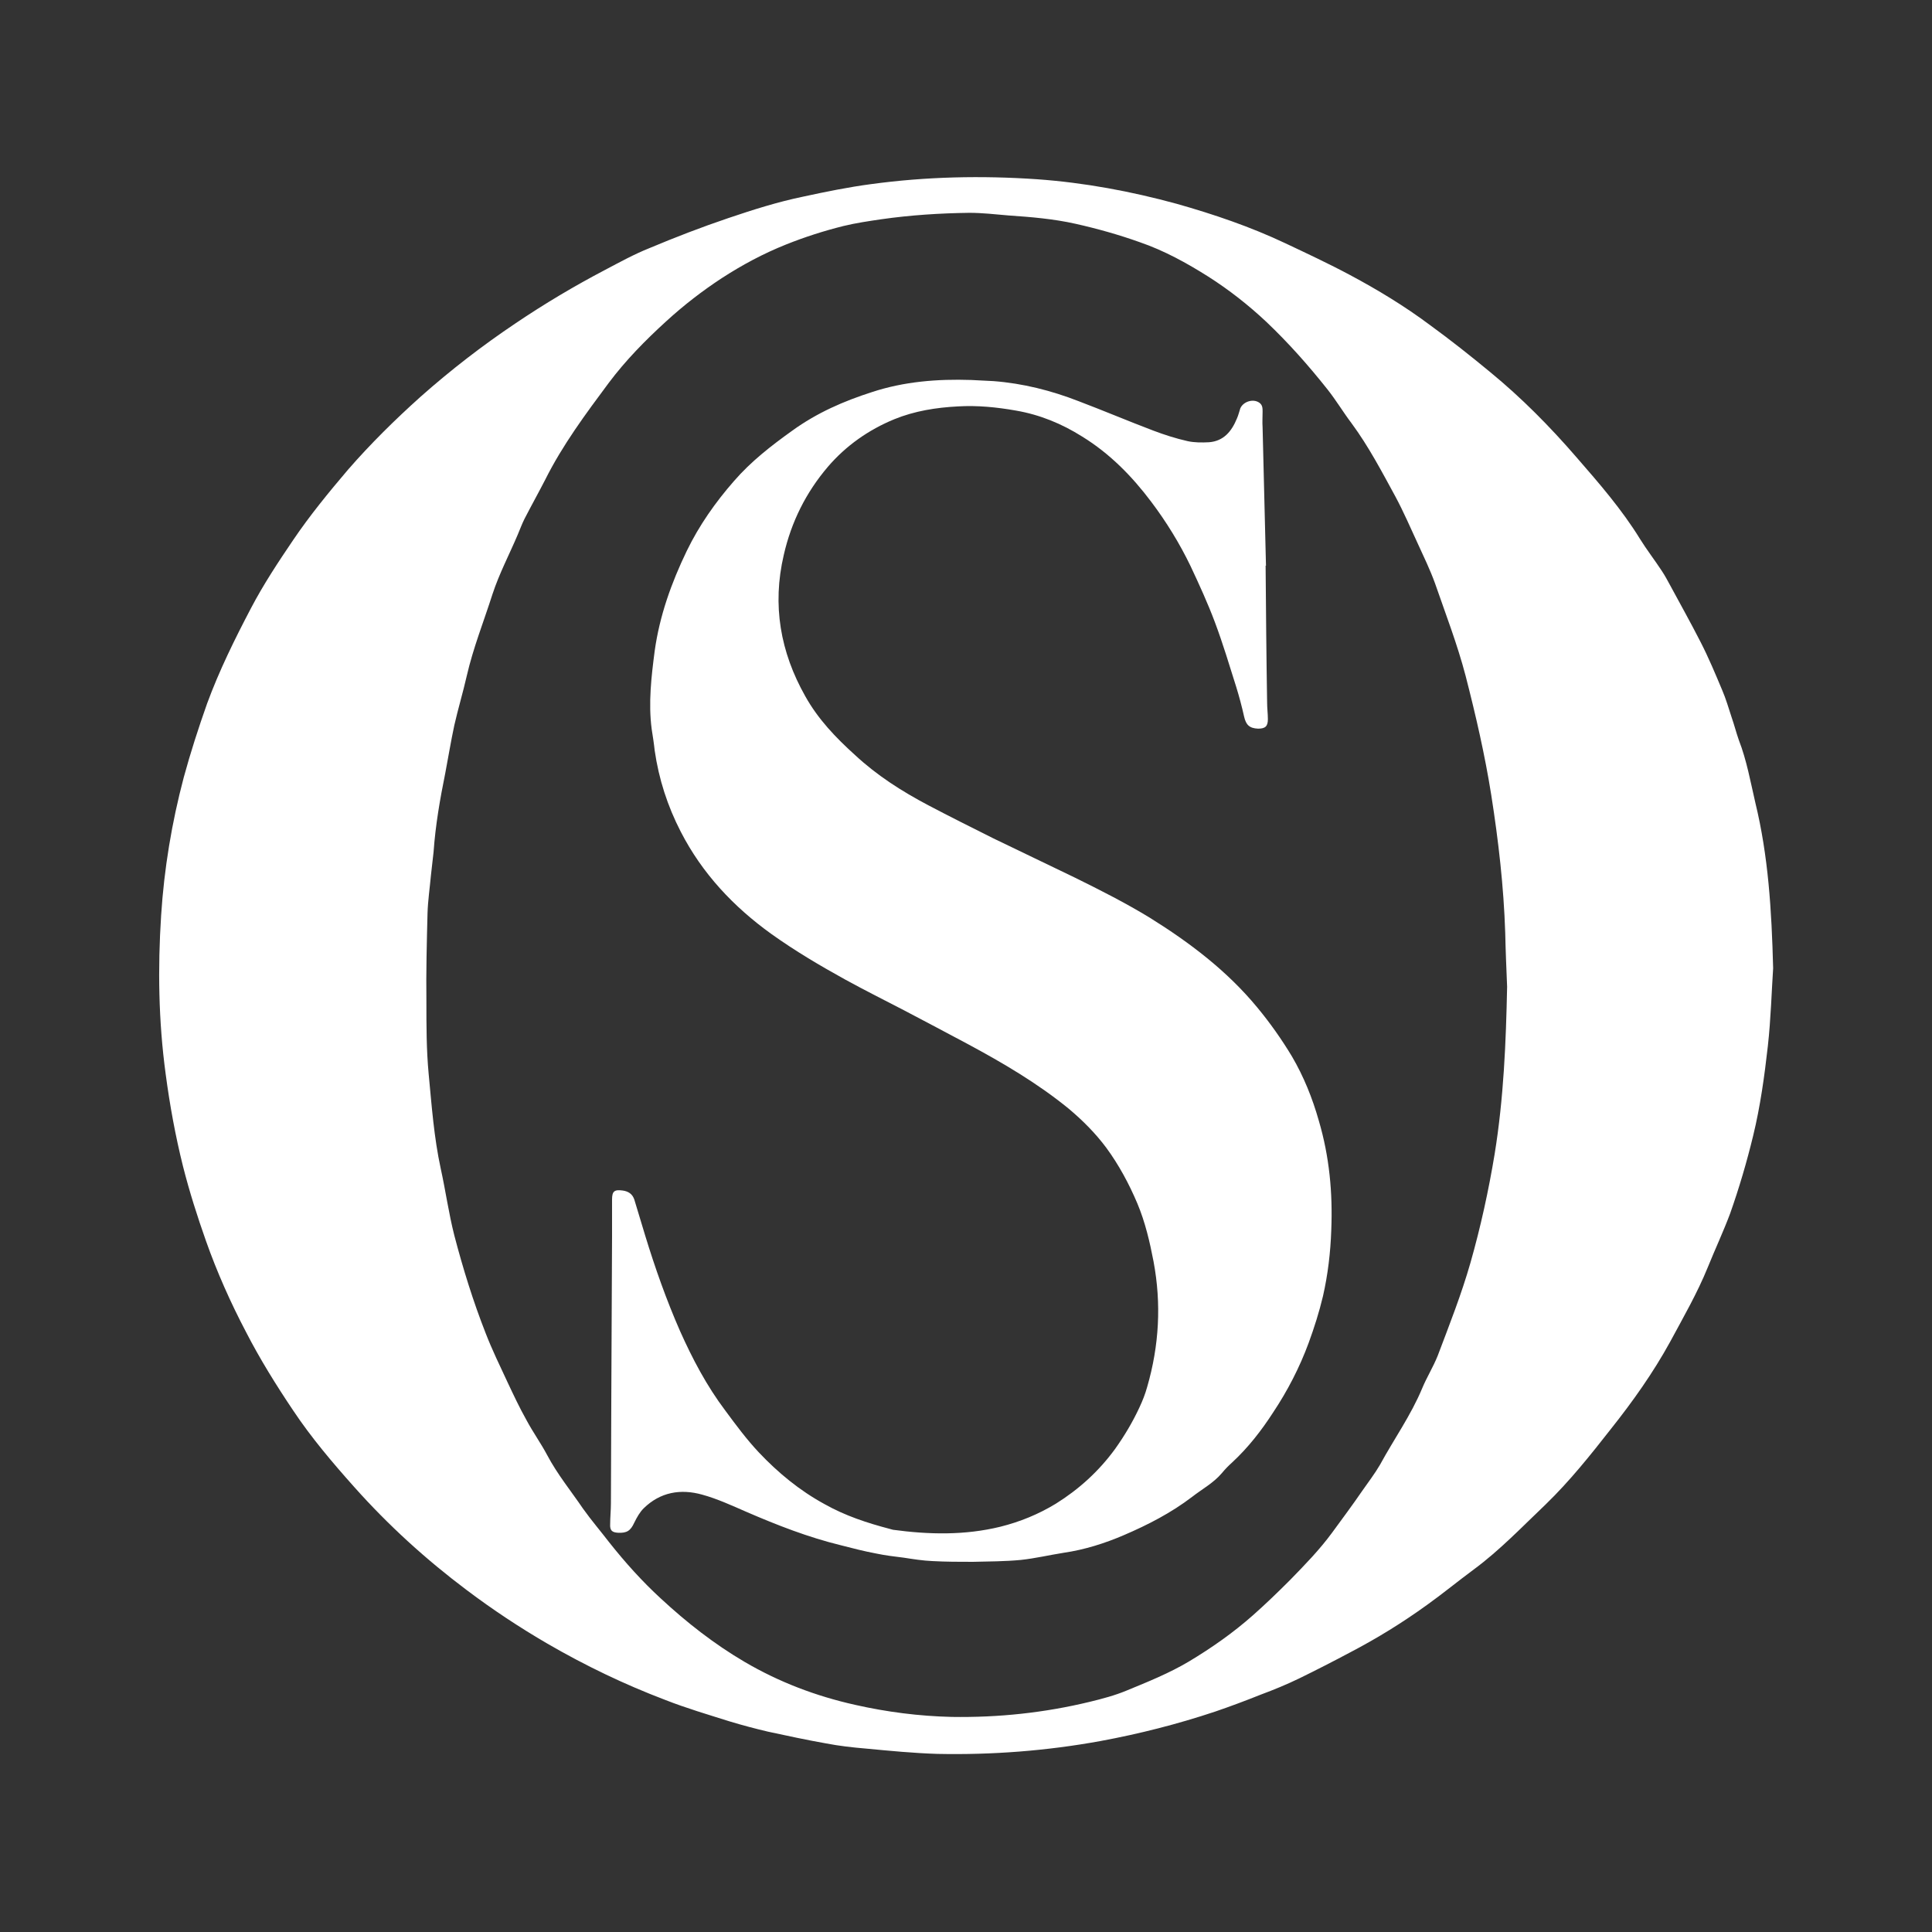
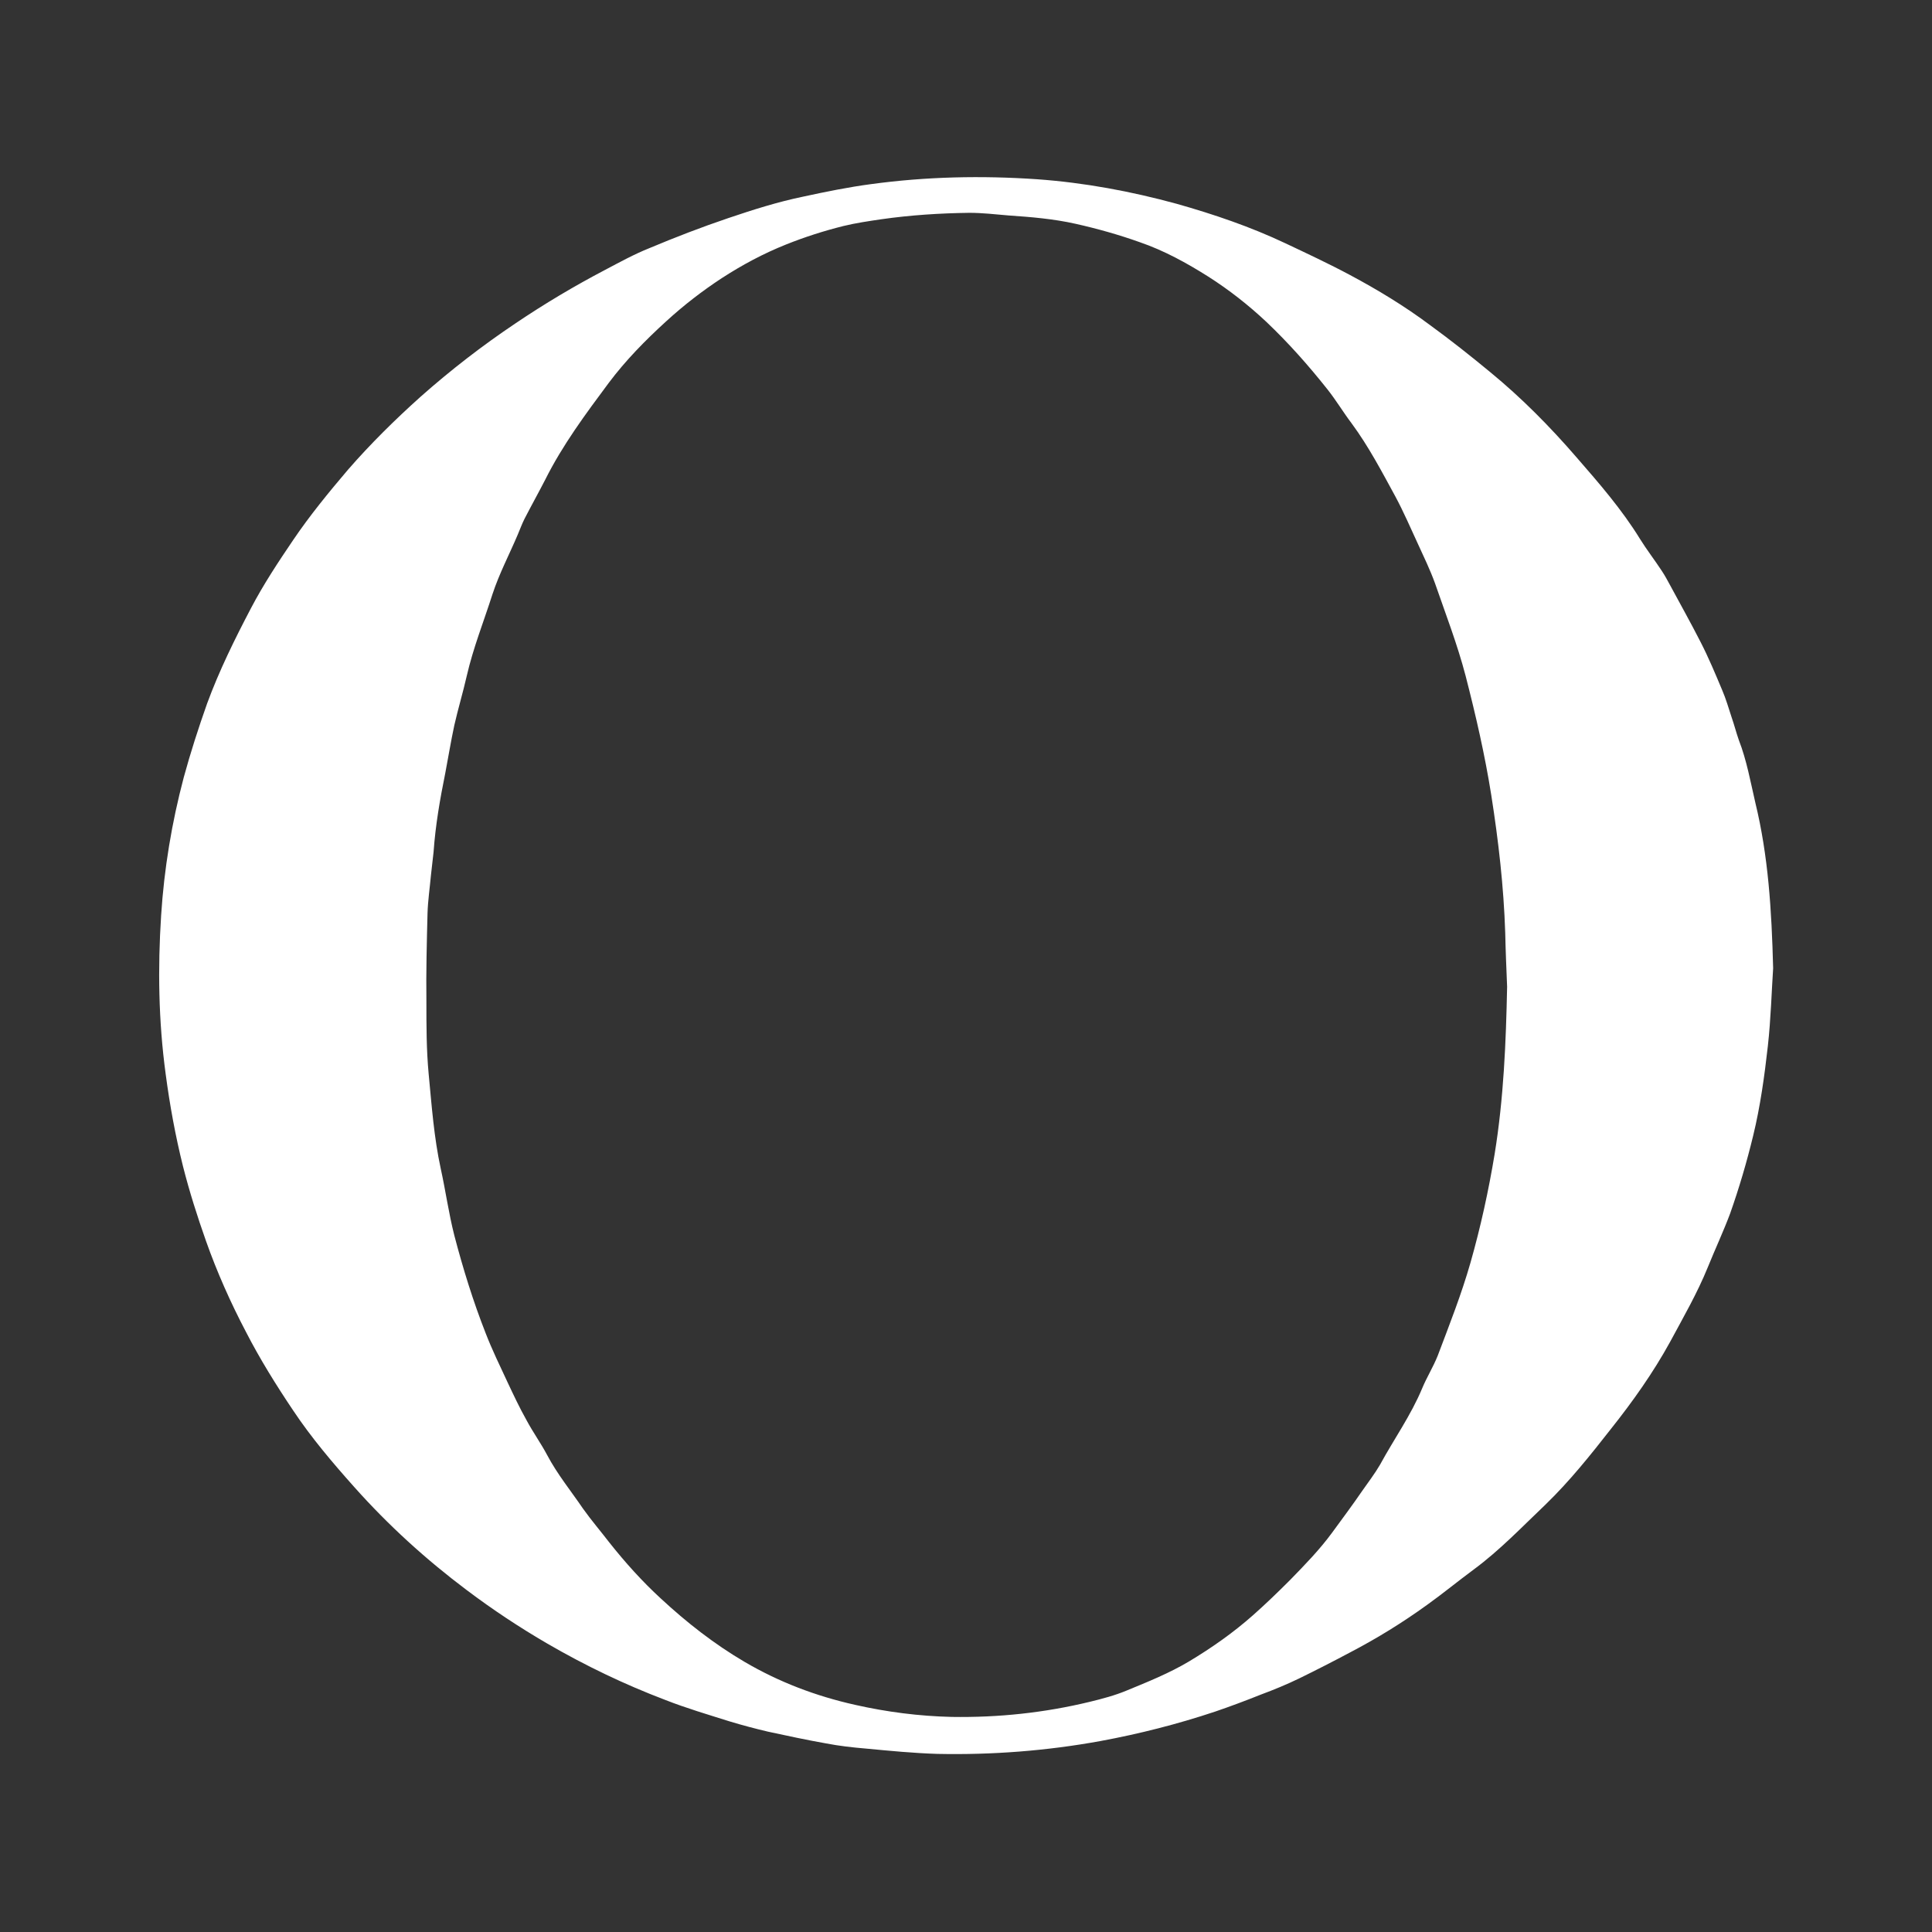
<svg xmlns="http://www.w3.org/2000/svg" version="1.1" id="Layer_1" x="0px" y="0px" viewBox="0 0 512 512" style="enable-background:new 0 0 512 512;" xml:space="preserve">
  <rect x="0" y="0" width="512" height="512" fill="#333333" stroke="none" />
  <style type="text/css"> .st0{fill:#FFFFFF;} </style>
  <g>
    <path class="st0" d="M469.9,256.6c-0.4,6-0.6,13.4-1.4,20.6c-0.9,8-2,16-3.9,23.8c-1.7,7-3.7,13.8-6.1,20.6 c-1.8,4.8-4,9.5-5.9,14.2c-2.8,6.9-6.5,13.3-10,19.8c-4.5,8.2-9.9,15.8-15.7,23.1c-5.4,6.9-10.9,13.8-17.3,20 c-6.2,5.9-12.1,12.1-19,17.2c-4.2,3.1-8.2,6.4-12.4,9.4c-6.5,4.7-13.3,8.9-20.4,12.6c-4.5,2.4-9,4.7-13.5,6.9 c-3.3,1.6-6.7,3-10.2,4.3c-4,1.6-8,3.1-12.1,4.5c-9.9,3.3-20.1,5.9-30.4,7.8c-14.3,2.6-28.7,3.7-43.2,3.4 c-6.3-0.2-12.5-0.8-18.8-1.4c-3.6-0.3-7.2-0.7-10.8-1.4c-5.1-0.9-10.2-2-15.3-3.1c-3.4-0.8-6.8-1.7-10.1-2.7 c-5.7-1.8-11.5-3.5-17.1-5.7c-10.8-4.1-21.2-9.1-31.2-14.9c-7.4-4.3-14.5-9-21.4-14.2c-10.8-8.1-20.8-17.2-29.8-27.3 c-5.8-6.5-11.4-13.1-16.2-20.3c-4.5-6.7-8.8-13.6-12.5-20.8c-4.1-7.8-7.7-15.9-10.6-24.1c-2.3-6.5-4.4-13.1-6.1-19.8 c-2-8-3.5-16.2-4.6-24.5c-1.9-14-2.1-28-1.2-42c0.8-12.4,2.8-24.5,6-36.6c1.8-6.6,3.9-13.1,6.2-19.6c3.2-8.7,7.3-17,11.6-25.2 c3.3-6.3,7.2-12.2,11.2-18.1c4.4-6.5,9.4-12.6,14.5-18.6c6-6.9,12.5-13.3,19.3-19.4c7.9-7,16.3-13.5,25.1-19.4 c7.7-5.2,15.6-9.9,23.8-14.2c3.8-2,7.6-4.1,11.6-5.7c6.9-2.9,13.9-5.6,21-8c6.5-2.2,13.1-4.3,19.9-5.7c6-1.3,11.9-2.5,17.9-3.3 c14.7-2,29.3-2.3,44-1.3c12.6,0.9,24.9,3.2,37,6.5c9.9,2.8,19.6,6.1,28.9,10.5c5.7,2.7,11.5,5.4,17.1,8.4 c7.3,3.9,14.4,8.2,21.1,13.2c5.5,4,10.8,8.2,16,12.5c8.3,6.8,15.9,14.5,22.9,22.6c6,6.9,12,13.8,16.8,21.6c1.8,2.9,3.9,5.6,5.8,8.5 c0.8,1.2,1.5,2.5,2.2,3.8c2.7,5,5.5,10,8.1,15.1c2.1,4.1,3.9,8.4,5.7,12.7c1,2.3,1.7,4.8,2.5,7.2c0.7,2,1.2,4,1.9,6 c2.1,5.4,3.1,11.1,4.4,16.7C468.6,226.8,469.5,241,469.9,256.6z M399.4,261.5c-0.2-4.9-0.4-9.6-0.5-14.3 c-0.4-12.3-1.8-24.4-3.7-36.5c-1.7-10.7-4.1-21.1-6.8-31.6c-2.2-8.4-5.3-16.4-8.1-24.5c-1.3-3.6-3-7.1-4.6-10.6 c-1.9-4.1-3.7-8.3-5.9-12.4c-3.6-6.6-7.1-13.3-11.6-19.4c-2.2-2.9-4.1-6.1-6.4-9c-5-6.3-10.3-12.3-16.2-17.9 c-4.8-4.5-9.9-8.5-15.4-12c-5.7-3.6-11.7-6.9-18.1-9.1c-5.6-2-11.3-3.6-17.1-4.9c-5.8-1.3-11.8-1.8-17.7-2.2 c-3.5-0.3-7-0.7-10.4-0.7c-7.8,0.1-15.6,0.6-23.3,1.7c-3.4,0.5-6.8,1-10.1,1.8c-5.2,1.3-10.2,2.9-15.2,4.9c-6,2.4-11.6,5.4-17,8.9 c-5.2,3.4-10.1,7.2-14.7,11.4c-5.6,5.1-10.8,10.4-15.3,16.4c-6.1,8.2-12.2,16.4-16.8,25.6c-1.8,3.5-3.7,6.9-5.5,10.4 c-0.7,1.4-1.2,2.8-1.8,4.2c-2.2,5.2-4.9,10.3-6.7,15.8c-2.3,7.2-5.1,14.2-6.8,21.6c-1,4.4-2.3,8.7-3.3,13.1 c-0.9,4.2-1.6,8.5-2.4,12.7c-1.4,6.9-2.6,13.8-3.1,20.9c-0.2,2.1-0.5,4.1-0.7,6.2c-0.3,3.3-0.8,6.7-0.9,10 c-0.2,7.8-0.4,15.6-0.3,23.4c0,6.4,0,12.8,0.6,19.2c0.8,8.4,1.4,16.8,3.2,25.1c1.3,5.9,2.1,11.8,3.6,17.7c2.3,8.8,5,17.5,8.3,25.9 c1.7,4.4,3.8,8.7,5.8,13c1.6,3.4,3.2,6.8,5,10c1.7,3.2,3.8,6.1,5.5,9.3c2.7,5.1,6.3,9.5,9.5,14.2c2.2,3.1,4.7,6,7,9 c4.2,5.3,8.7,10.3,13.6,14.8c6.9,6.4,14.2,12.1,22.2,16.8c9.2,5.4,19,9.1,29.3,11.4c8.4,1.9,17,3,25.6,3.2 c12.4,0.2,24.6-1.1,36.6-4c3.3-0.8,6.7-1.7,9.8-3c5.6-2.3,11.3-4.6,16.5-7.7c6-3.6,11.7-7.6,16.9-12.2c3.4-3,6.7-6.2,9.9-9.4 c3.9-4,7.8-8,11.1-12.5c2.7-3.7,5.4-7.3,8-11.1c1.6-2.3,3.3-4.5,4.7-6.9c3.7-6.8,8.2-13.1,11.2-20.3c1.2-2.9,2.9-5.6,4.1-8.6 c3.1-8.2,6.3-16.3,8.7-24.7c2.7-9.5,4.8-19.1,6.4-28.8C398.5,291,399.1,276.2,399.4,261.5z" />
-     <path class="st0" d="M335.4,149.9c0.1,12.1,0.2,24.2,0.4,36.3c0,1.5,0.2,2.9,0.2,4.4c0,1.9-0.7,2.5-2.6,2.5c-2.3-0.1-3.2-1-3.7-3.2 c-0.6-2.7-1.3-5.3-2.1-7.9c-1.8-5.7-3.5-11.4-5.6-17c-1.9-5.1-4.2-10.1-6.5-15c-2.9-6-6.4-11.7-10.4-17c-5.1-6.8-11-12.8-18.3-17.3 c-5.4-3.4-11.2-5.8-17.6-6.9c-5.1-0.9-10.2-1.4-15.3-1.1c-5.8,0.3-11.5,1.2-16.9,3.4c-6.8,2.8-12.8,7-17.6,12.6 c-5.8,6.8-9.7,14.6-11.7,23.4c-3.1,13.3-0.9,25.7,5.7,37.4c3.4,6.1,8.1,11,13.2,15.6c5.8,5.4,12.4,9.6,19.4,13.3 c5.7,3,11.5,5.9,17.3,8.8c7.2,3.5,14.4,6.9,21.6,10.4c6.7,3.3,13.4,6.7,19.8,10.6c10.6,6.6,20.5,14.1,28.5,23.8 c3.4,4.1,6.5,8.5,9.2,13c3.1,5.3,5.4,11,7.1,17c2.8,9.5,3.7,19.1,3.3,29c-0.2,5.9-0.9,11.8-2.2,17.5c-1,4.2-2.3,8.3-3.8,12.4 c-2.4,6.5-5.6,12.7-9.4,18.4c-3.1,4.8-6.6,9.3-10.8,13.2c-1,0.9-1.9,1.8-2.8,2.9c-2.2,2.6-5.2,4.2-7.9,6.3 c-5.5,4.2-11.7,7.4-18,10.1c-5.1,2.2-10.5,3.9-16,4.7c-3.8,0.6-7.6,1.5-11.4,1.9c-4.2,0.4-8.5,0.4-12.7,0.5c-3.6,0-7.1,0-10.7-0.2 c-2.5-0.1-5-0.5-7.6-0.9c-2.5-0.3-4.9-0.6-7.3-1.1c-3.2-0.6-6.3-1.4-9.4-2.2c-8.6-2.1-16.8-5.3-24.9-8.8c-3.9-1.7-7.8-3.5-11.8-4.6 c-5.7-1.6-11.1-0.7-15.5,3.6c-1.1,1.1-1.8,2.4-2.5,3.8c-1,2.2-2,2.8-4.3,2.7c-1.6-0.1-2.2-0.6-2.1-2.3c0-1.8,0.2-3.7,0.2-5.5 c0-9.1,0.1-18.3,0.1-27.4c0.1-14.5,0.1-28.9,0.2-43.4c0-3.2,0-6.5,0-9.7c0-2.2,0.6-2.7,2.8-2.4c1.5,0.2,2.6,0.9,3.1,2.4 c1,3.2,1.9,6.4,2.9,9.6c2.6,8.5,5.6,17,9.2,25.2c3.3,7.4,7.1,14.6,12,21.1c2.8,3.8,5.7,7.7,8.9,11.1c5.1,5.4,10.8,10.1,17.4,13.7 c5.5,3.1,11.3,5,17.4,6.6c0.2,0.1,0.5,0.1,0.7,0.2c9.6,1.3,19.1,1.5,28.5-0.8c5.2-1.3,10.1-3.3,14.7-6.1 c6.1-3.8,11.4-8.6,15.7-14.5c2.5-3.5,4.7-7.2,6.5-11.1c0.8-1.7,1.5-3.5,2-5.3c3.2-11,3.8-22.1,1.7-33.3c-1-5.2-2.2-10.4-4.3-15.4 c-2.2-5.2-4.9-10.2-8.2-14.7c-2.9-3.9-6.3-7.3-10-10.4c-8.2-6.7-17.4-12.1-26.7-17.1c-5.6-3-11.3-6-17-9 c-5.2-2.7-10.4-5.3-15.5-8.1c-6.7-3.7-13.3-7.6-19.6-12.1c-10-7.2-18.3-16-24-27.1c-3.5-6.8-5.8-13.9-6.9-21.5 c-0.2-1.9-0.5-3.8-0.8-5.7c-0.9-6.9-0.1-13.8,0.8-20.7c1.3-9.3,4.4-18,8.5-26.5c3.3-6.8,7.6-12.9,12.5-18.5 c4.5-5.2,9.9-9.4,15.5-13.4c6.5-4.7,13.6-7.8,21.1-10.2c8.5-2.8,17.4-3.5,26.3-3.2c2,0.1,3.9,0.2,5.9,0.3 c7.8,0.6,15.3,2.5,22.5,5.3c6.6,2.5,13.2,5.3,19.8,7.8c2.9,1.1,6,2.1,9.1,2.8c1.8,0.4,3.8,0.4,5.7,0.3c3.9-0.3,6-2.9,7.4-6.3 c0.4-0.9,0.6-1.8,0.9-2.7c0.8-1.8,3.4-2.6,5-1.5c0.9,0.6,0.9,1.5,0.9,2.4c0,1.4-0.1,2.8,0,4.2c0.3,12.2,0.6,24.5,0.9,36.7 C335.5,149.9,335.5,149.9,335.4,149.9z" />
  </g>
</svg>